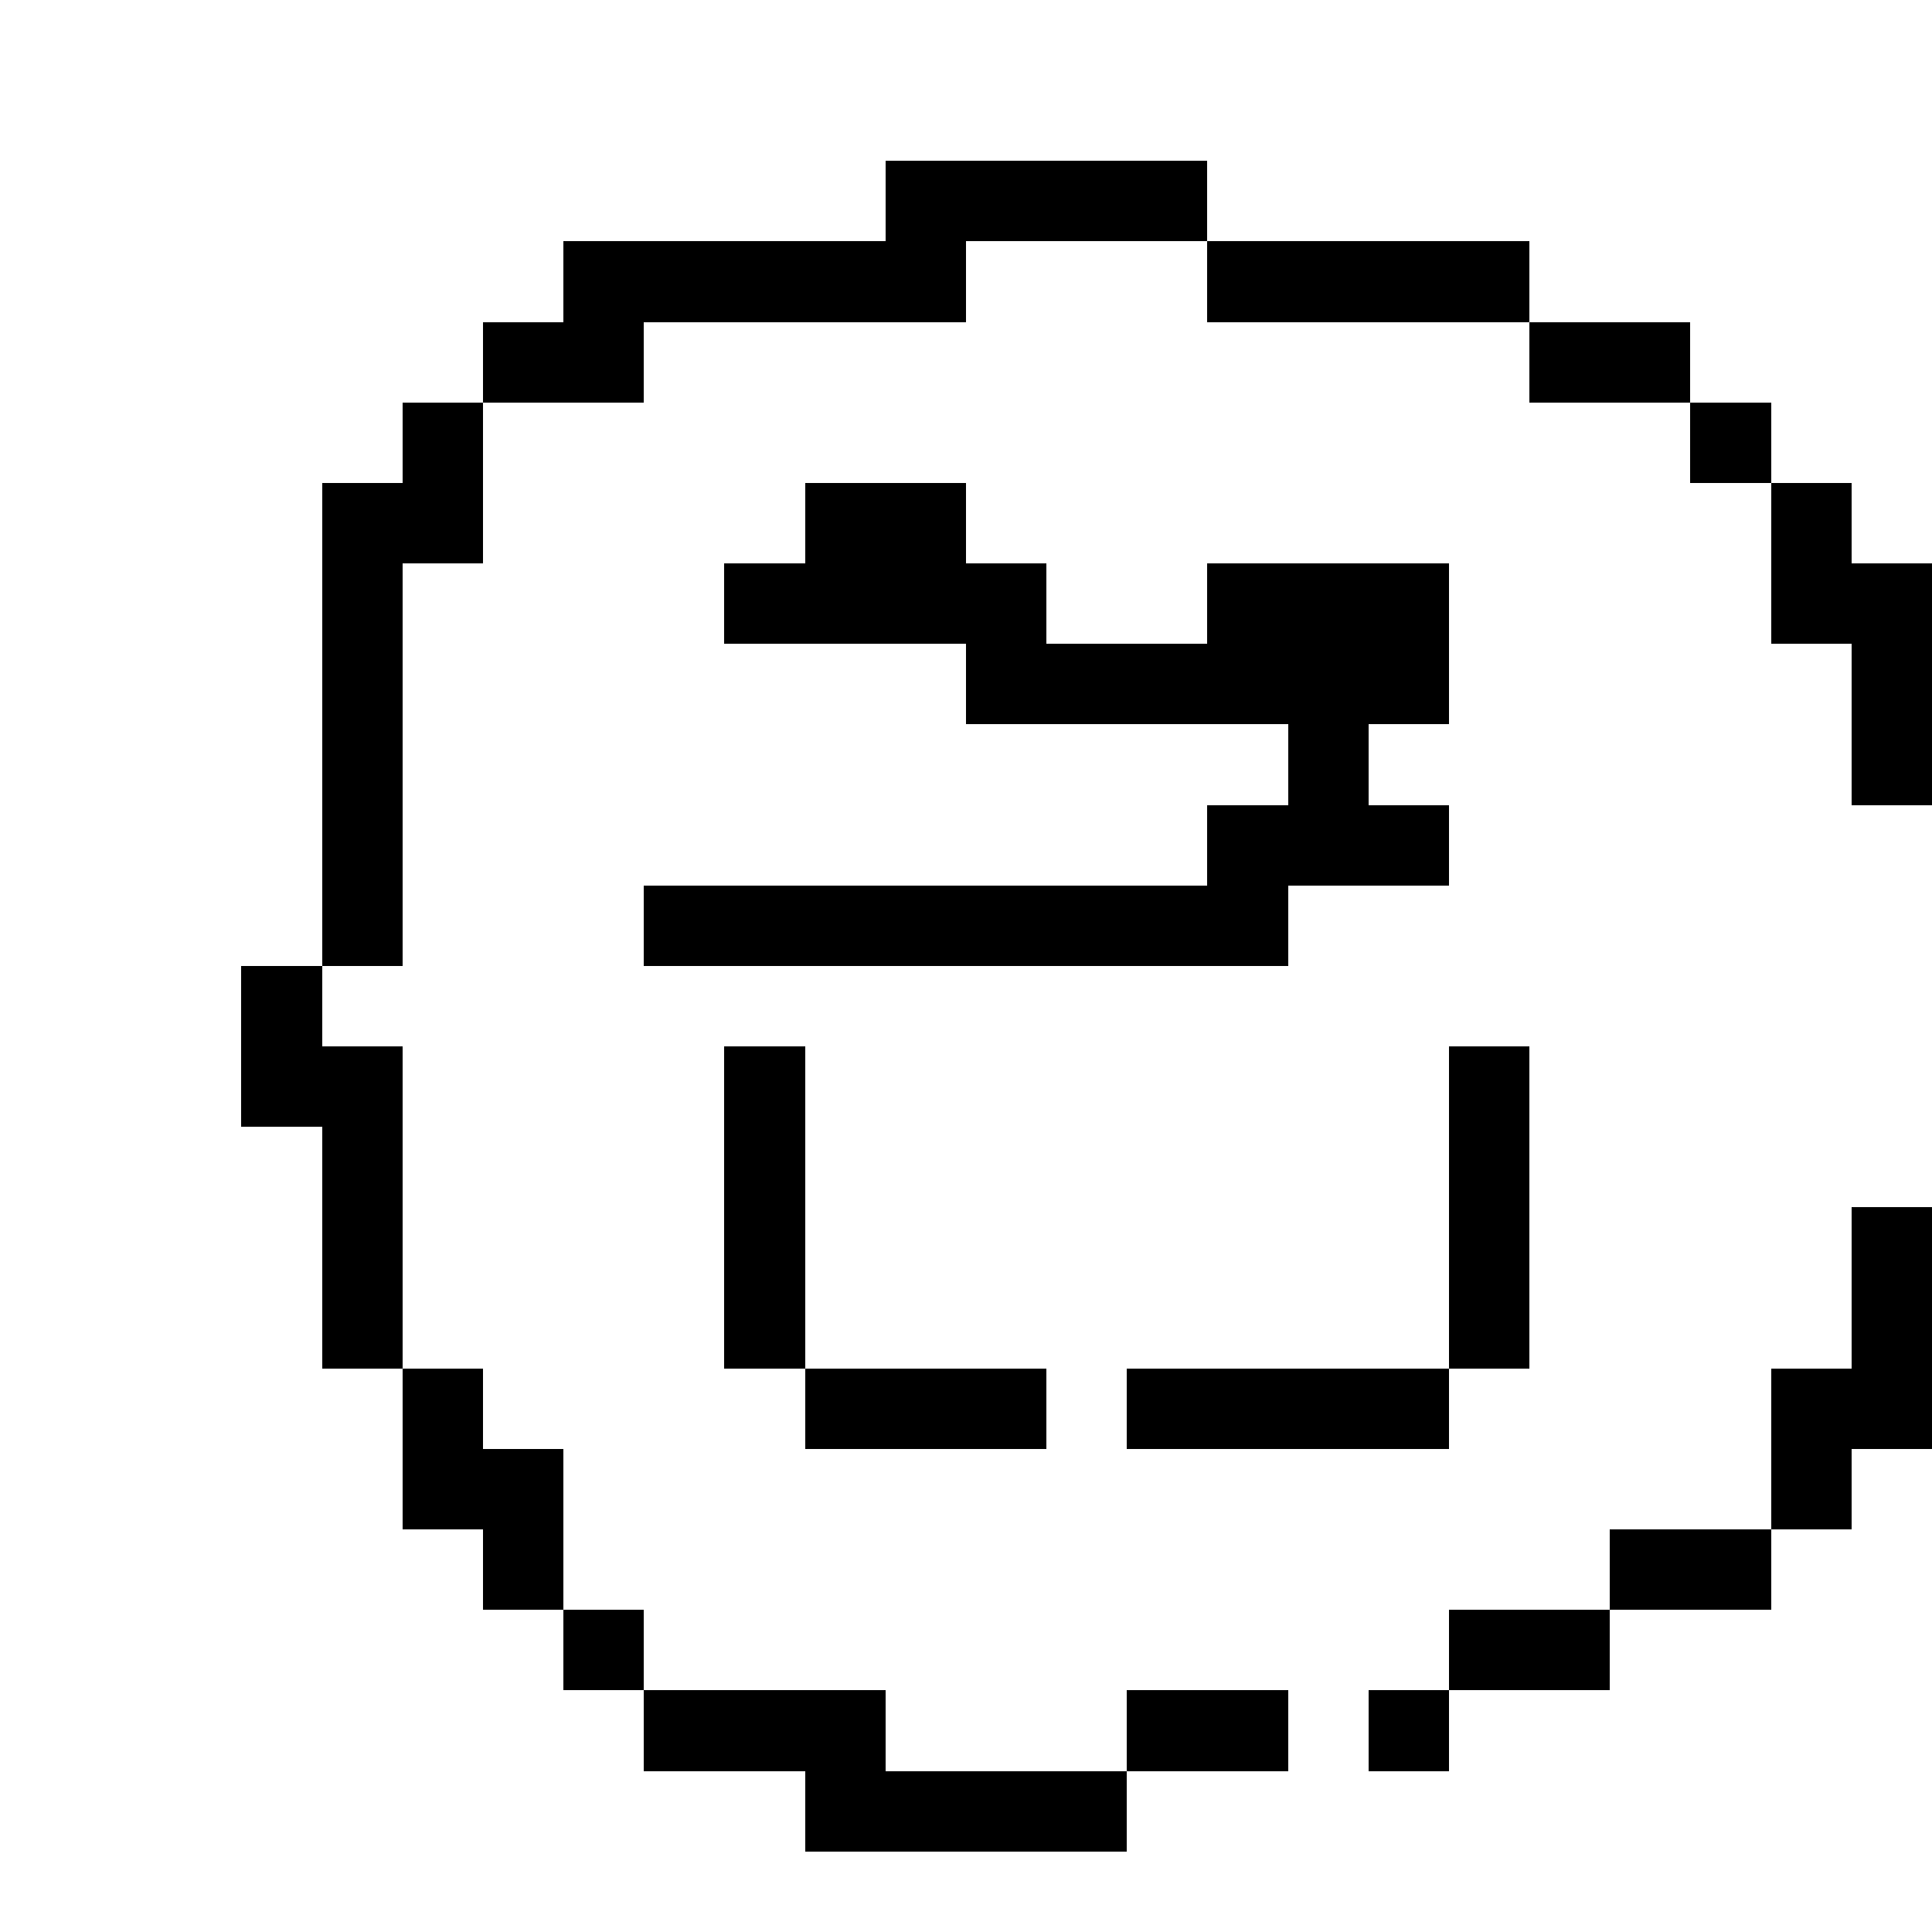
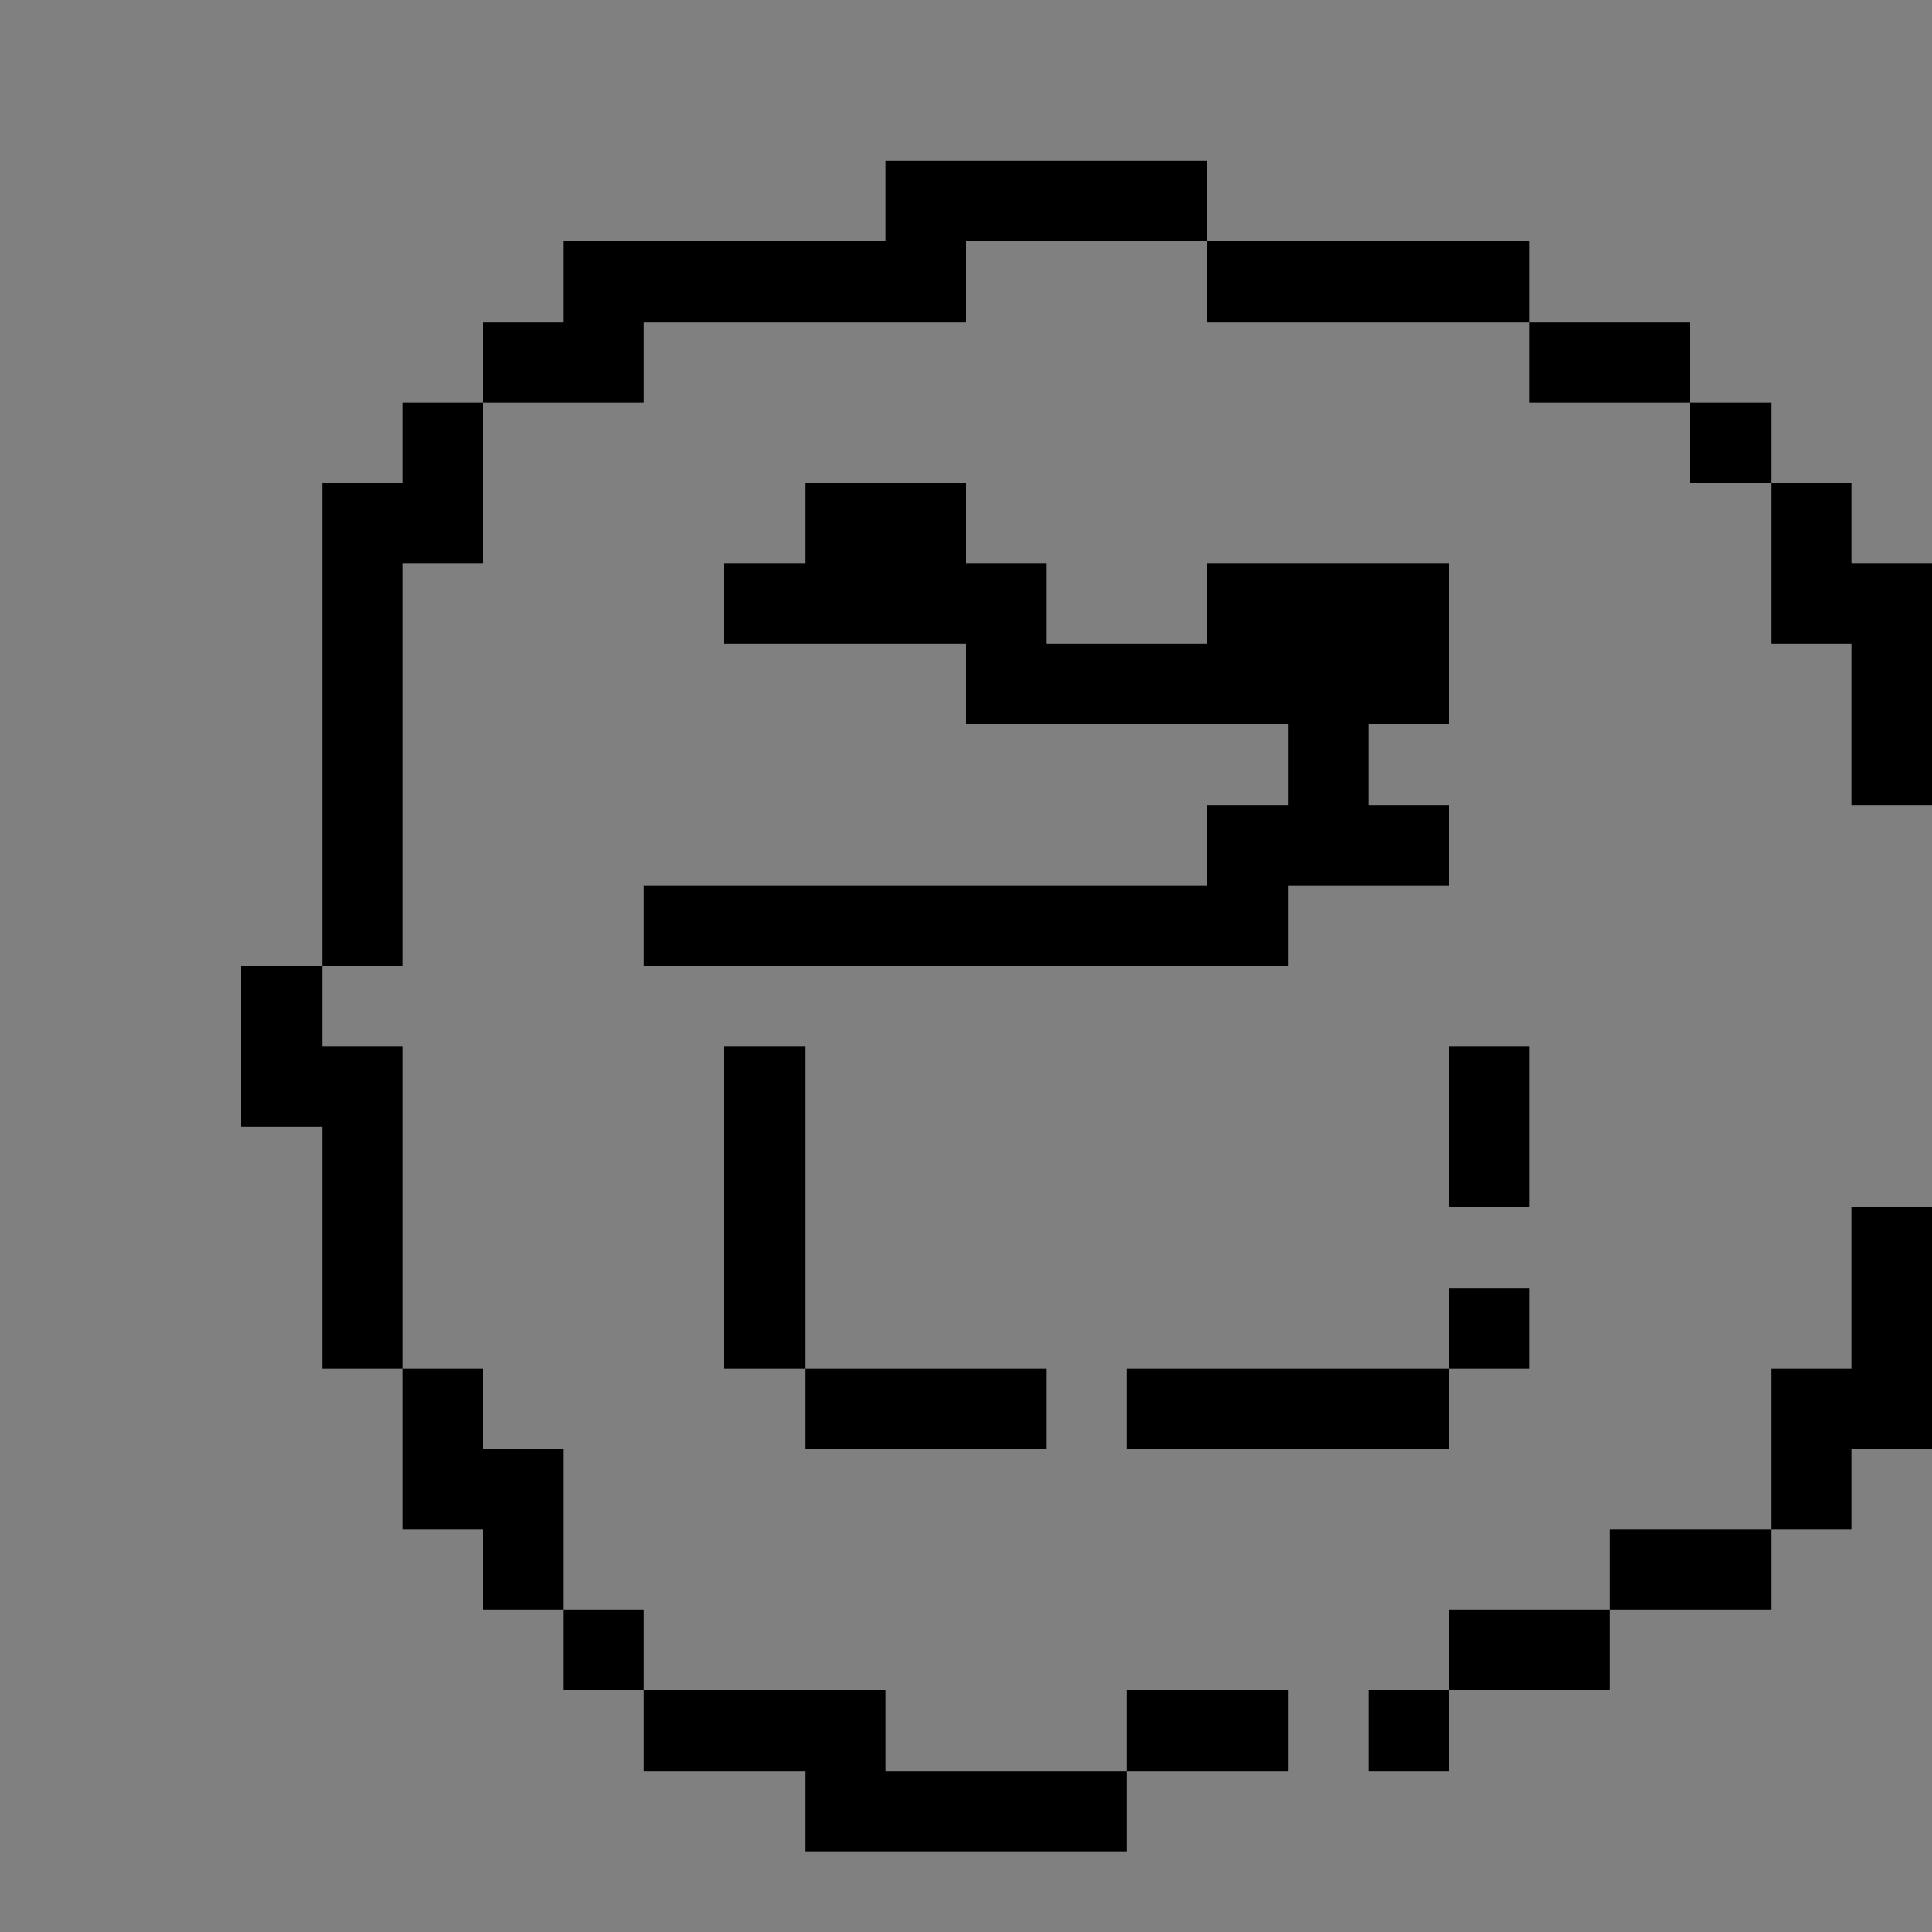
<svg xmlns="http://www.w3.org/2000/svg" viewBox="0 -0.5 24 24" shape-rendering="crispEdges" width="100%" height="100%">
  <rect x="0" y="-0.5" width="24" height="24" fill="#808080" stroke="none" />
-   <path stroke="#ffffff" d="M0 0h24M0 1h24M0 2h11M15 2h9M0 3h7M12 3h3M19 3h5M0 4h6M8 4h11M21 4h3M0 5h5M6 5h15M22 5h2M0 6h4M6 6h4M12 6h10M23 6h1M0 7h4M5 7h4M13 7h2M18 7h4M0 8h4M5 8h7M18 8h5M0 9h4M5 9h11M17 9h6M0 10h4M5 10h10M18 10h6M0 11h4M5 11h3M16 11h8M0 12h3M4 12h20M0 13h3M5 13h4M10 13h8M19 13h5M0 14h4M5 14h4M10 14h8M19 14h5M0 15h4M5 15h4M10 15h8M19 15h4M0 16h4M5 16h4M10 16h8M19 16h4M0 17h5M6 17h4M13 17h1M18 17h4M0 18h5M7 18h15M23 18h1M0 19h6M7 19h13M22 19h2M0 20h7M8 20h10M20 20h4M0 21h8M11 21h3M16 21h1M18 21h6M0 22h10M14 22h10M0 23h24" />
-   <path stroke="#000000" d="M11 2h4M7 3h5M15 3h4M6 4h2M19 4h2M5 5h1M21 5h1M4 6h2M10 6h2M22 6h1M4 7h1M9 7h4M15 7h3M22 7h2M4 8h1M12 8h6M23 8h1M4 9h1M16 9h1M23 9h1M4 10h1M15 10h3M4 11h1M8 11h8M3 12h1M3 13h2M9 13h1M18 13h1M4 14h1M9 14h1M18 14h1M4 15h1M9 15h1M18 15h1M23 15h1M4 16h1M9 16h1M18 16h1M23 16h1M5 17h1M10 17h3M14 17h4M22 17h2M5 18h2M22 18h1M6 19h1M20 19h2M7 20h1M18 20h2M8 21h3M14 21h2M17 21h1M10 22h4" />
+   <path stroke="#000000" d="M11 2h4M7 3h5M15 3h4M6 4h2M19 4h2M5 5h1M21 5h1M4 6h2M10 6h2M22 6h1M4 7h1M9 7h4M15 7h3M22 7h2M4 8h1M12 8h6M23 8h1M4 9h1M16 9h1M23 9h1M4 10h1M15 10h3M4 11h1M8 11h8M3 12h1M3 13h2M9 13h1M18 13h1M4 14h1M9 14h1M18 14h1M4 15h1M9 15h1M18 15M23 15h1M4 16h1M9 16h1M18 16h1M23 16h1M5 17h1M10 17h3M14 17h4M22 17h2M5 18h2M22 18h1M6 19h1M20 19h2M7 20h1M18 20h2M8 21h3M14 21h2M17 21h1M10 22h4" />
</svg>